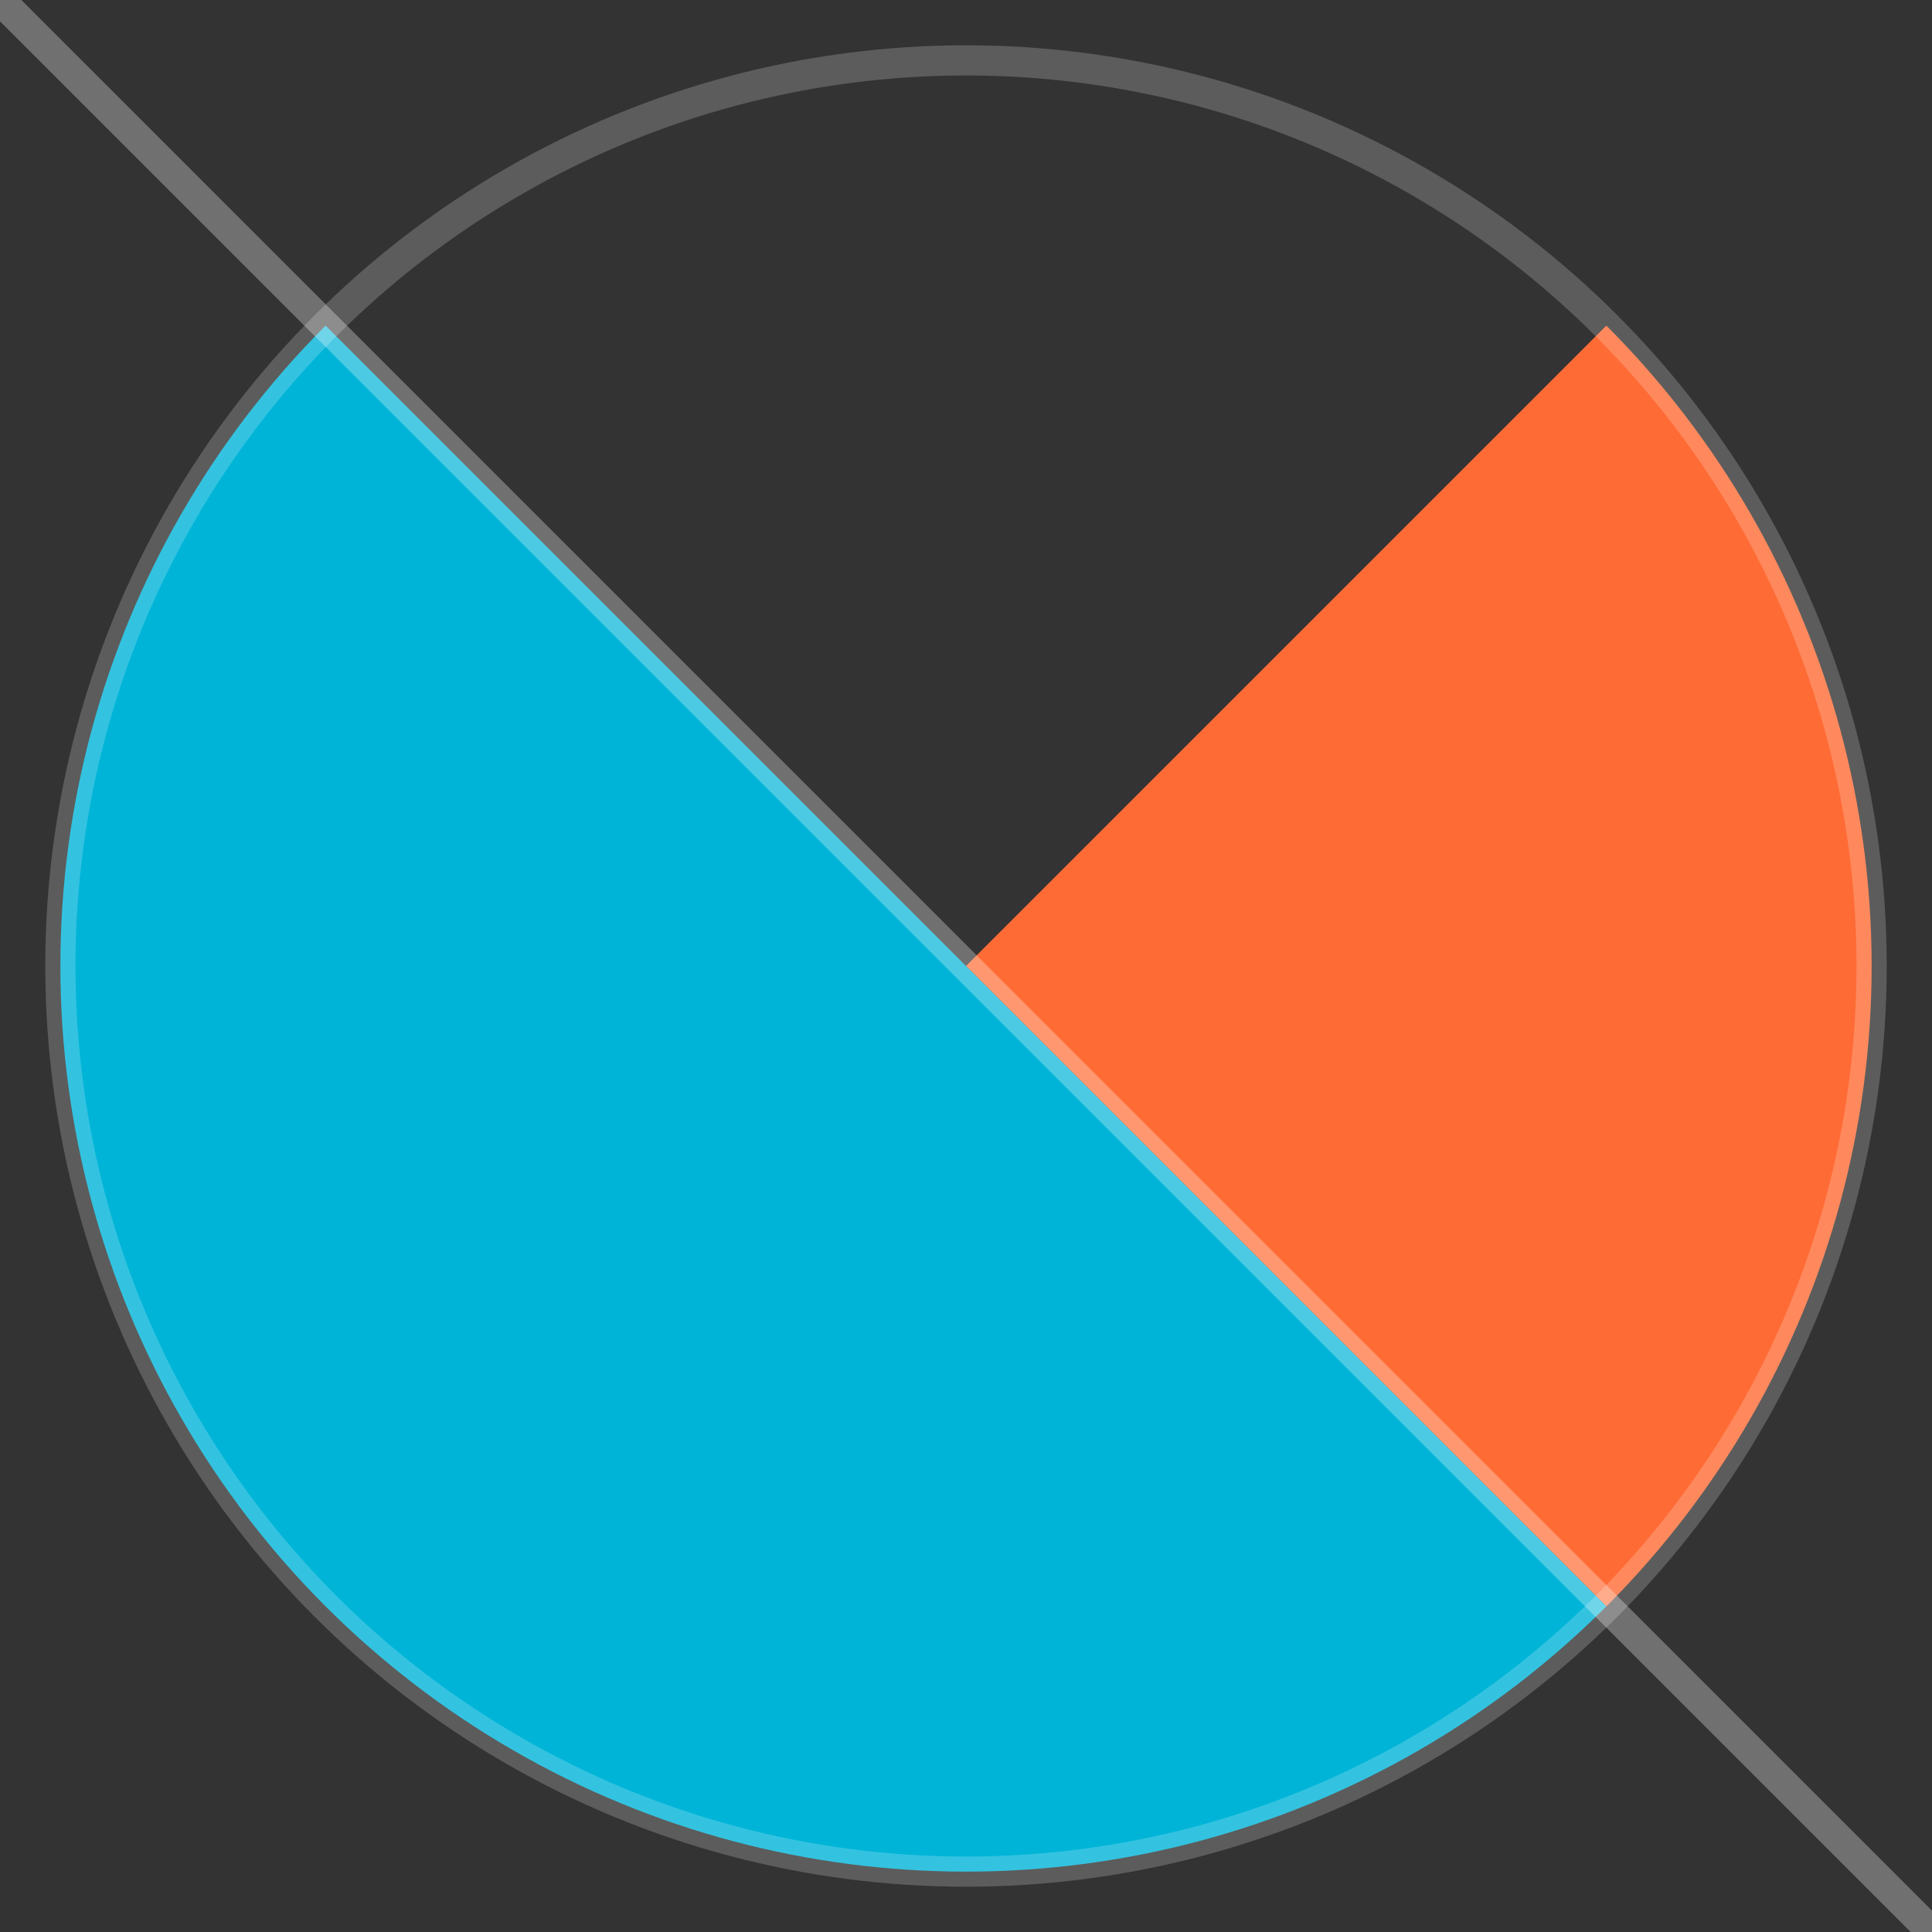
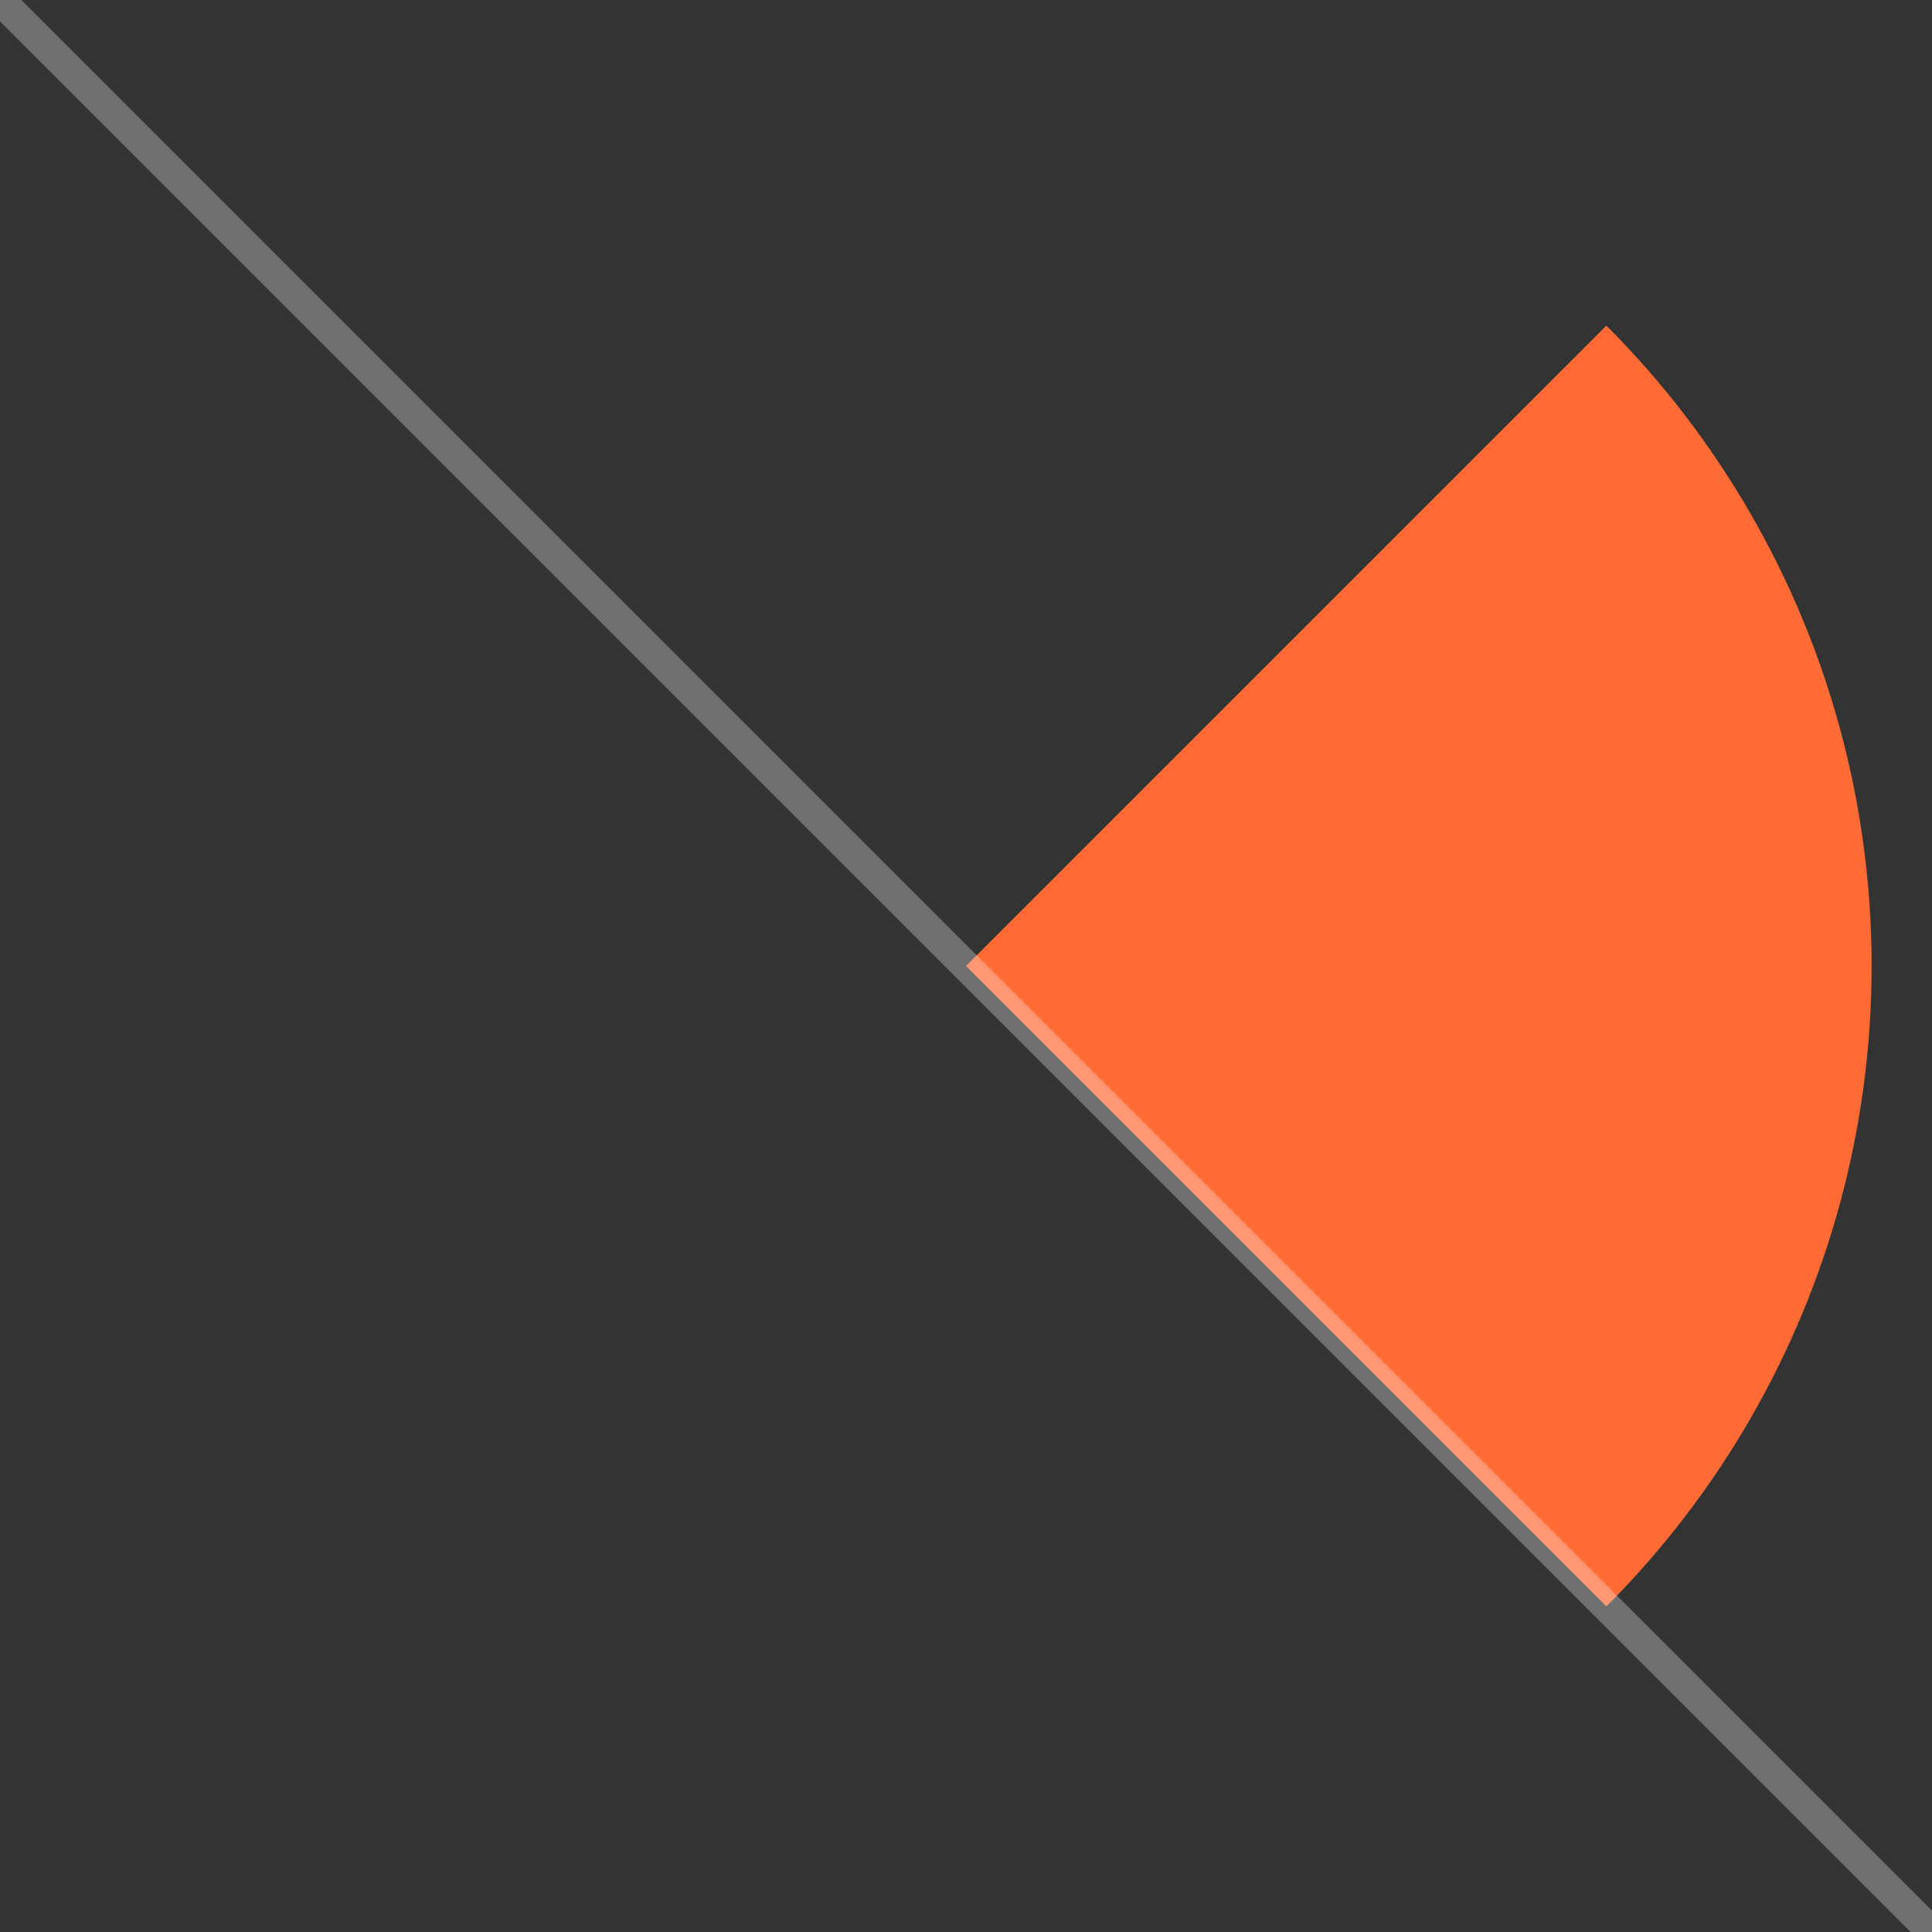
<svg xmlns="http://www.w3.org/2000/svg" viewBox="0 0 32 32" width="32" height="32">
  <rect x="0" y="0" width="32" height="32" fill="#333333" stroke="none" />
  <defs>
    <linearGradient id="splitGradient" x1="0%" y1="0%" x2="100%" y2="100%">
      <stop offset="50%" style="stop-color:#FF6B35;stop-opacity:1" />
      <stop offset="50%" style="stop-color:#00B4D8;stop-opacity:1" />
    </linearGradient>
    <clipPath id="topHalf">
      <polygon points="16,16 32,0 32,32 16,16" />
    </clipPath>
    <clipPath id="bottomHalf">
-       <polygon points="16,16 0,0 0,32 32,32 16,16" />
-     </clipPath>
+       </clipPath>
  </defs>
  <circle cx="16" cy="16" r="15" fill="#FF6B35" clip-path="url(#topHalf)" />
-   <circle cx="16" cy="16" r="15" fill="#00B4D8" clip-path="url(#bottomHalf)" />
  <line x1="0" y1="0" x2="32" y2="32" stroke="#FFFFFF" stroke-width="0.5" opacity="0.3" />
-   <circle cx="16" cy="16" r="15" fill="none" stroke="#FFFFFF" stroke-width="0.5" opacity="0.2" />
</svg>